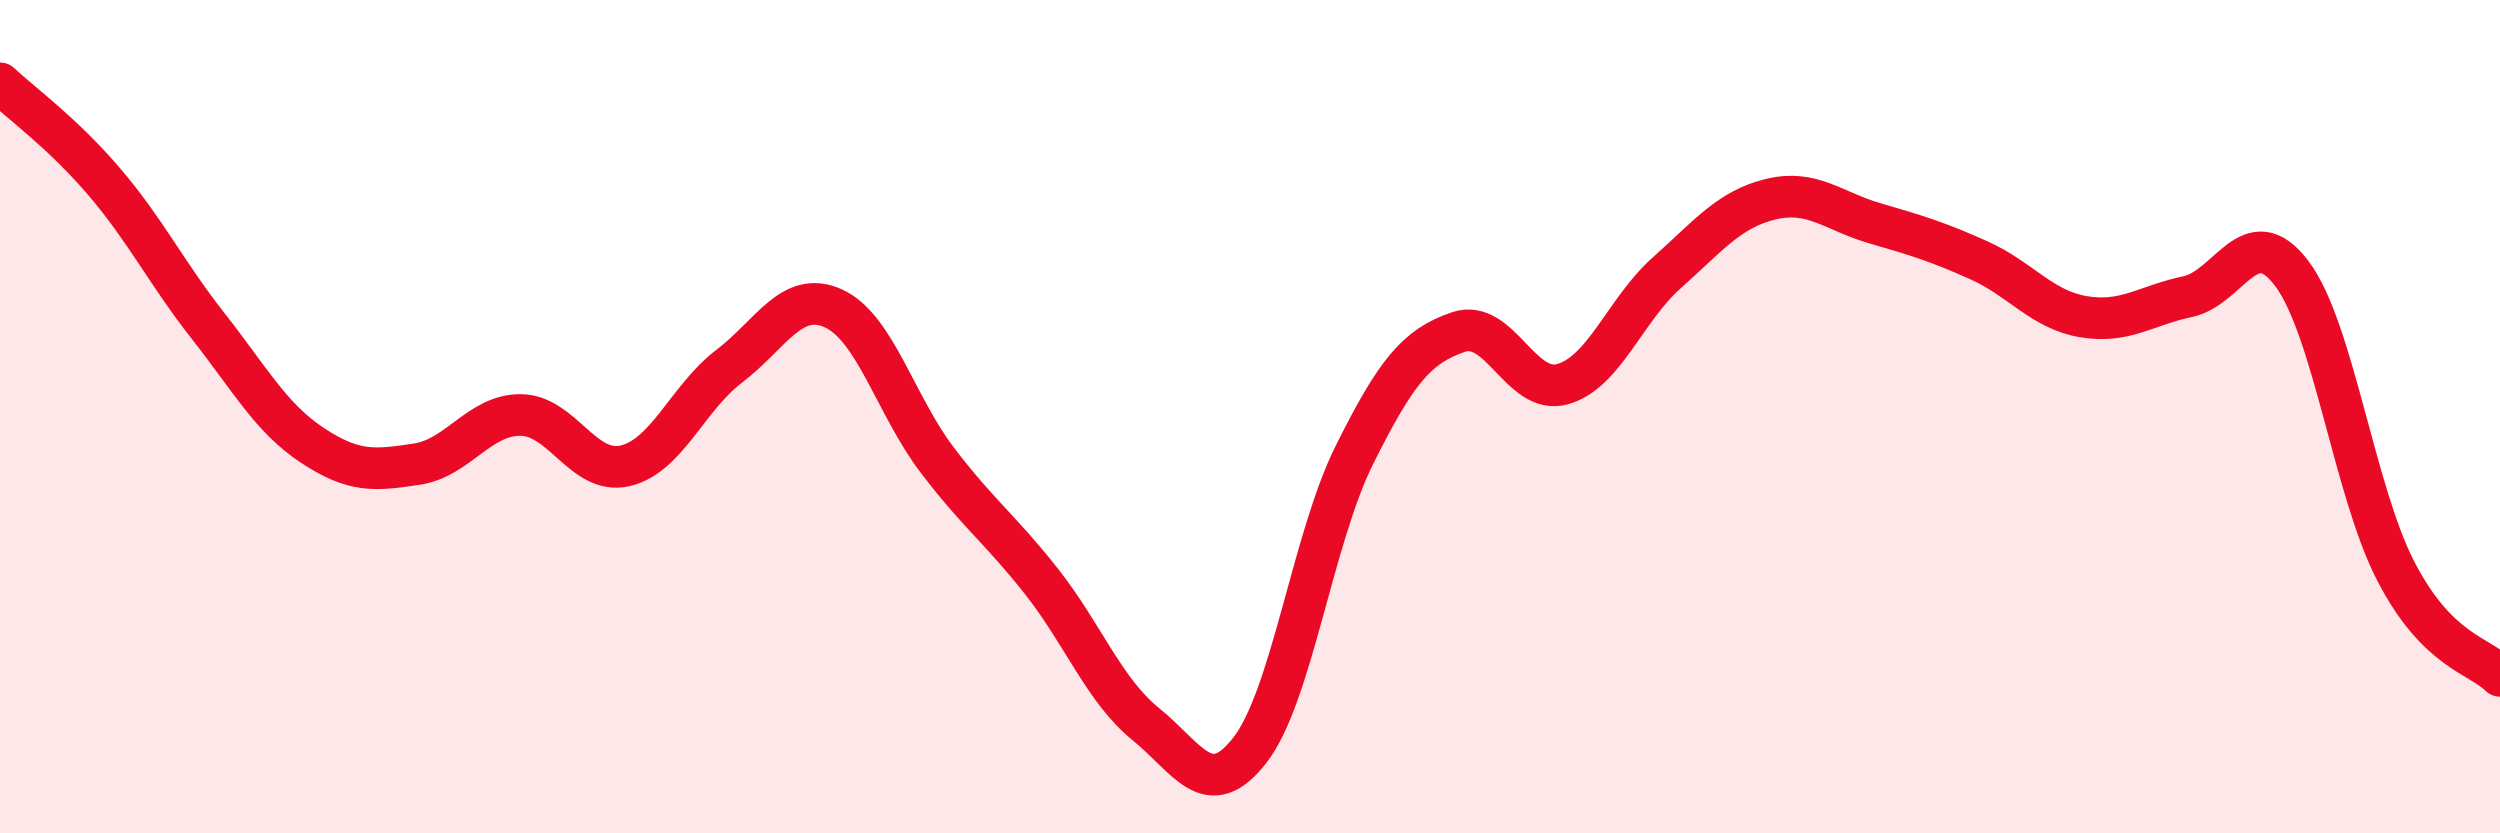
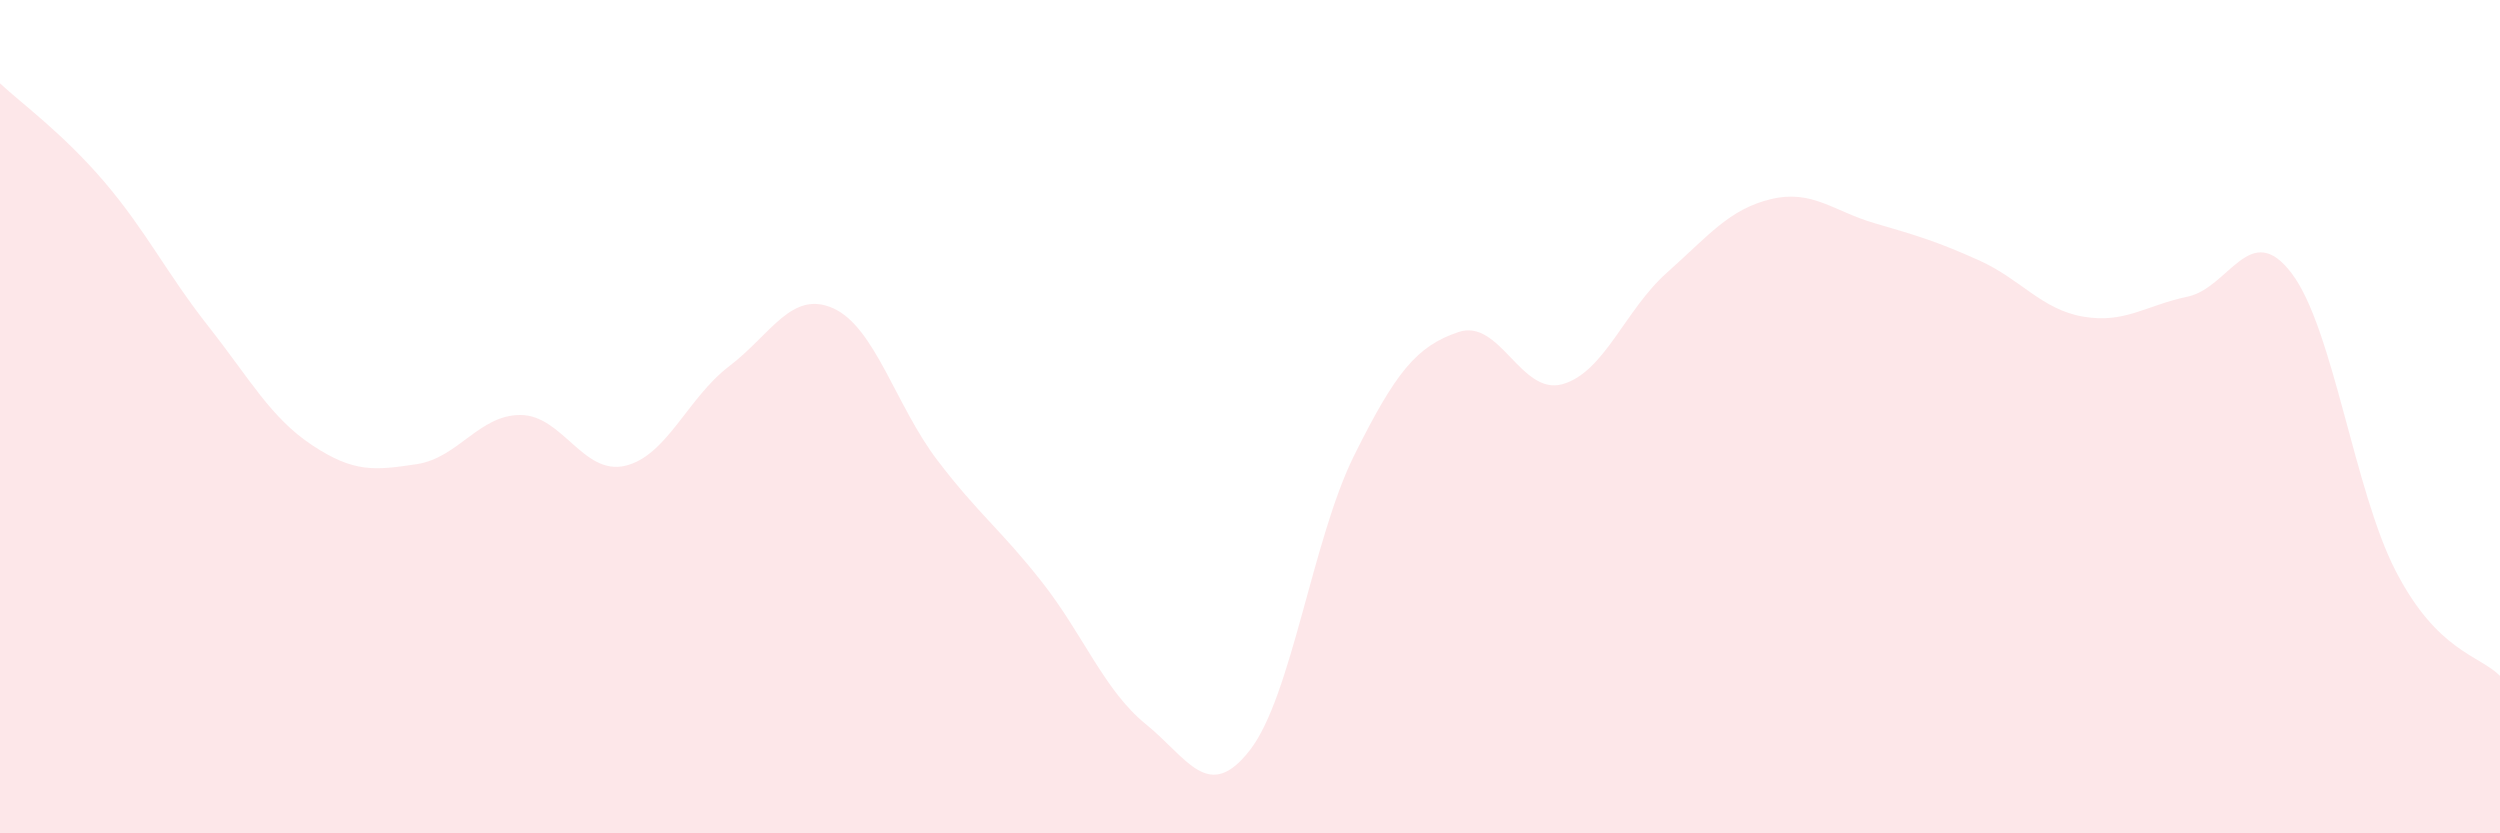
<svg xmlns="http://www.w3.org/2000/svg" width="60" height="20" viewBox="0 0 60 20">
  <path d="M 0,2 C 0.5,2.47 1.5,3.19 2.5,4.36 C 3.5,5.53 4,6.56 5,7.83 C 6,9.1 6.5,10.03 7.5,10.69 C 8.5,11.35 9,11.29 10,11.14 C 11,10.99 11.5,9.95 12.5,9.96 C 13.5,9.97 14,11.41 15,11.18 C 16,10.95 16.5,9.55 17.5,8.79 C 18.5,8.03 19,6.95 20,7.4 C 21,7.85 21.5,9.74 22.5,11.05 C 23.5,12.36 24,12.69 25,13.96 C 26,15.23 26.5,16.57 27.5,17.38 C 28.5,18.19 29,19.29 30,18 C 31,16.71 31.5,12.94 32.5,10.93 C 33.5,8.92 34,8.31 35,7.97 C 36,7.63 36.5,9.5 37.5,9.22 C 38.5,8.94 39,7.44 40,6.55 C 41,5.66 41.5,5.02 42.5,4.78 C 43.5,4.54 44,5.07 45,5.36 C 46,5.65 46.5,5.8 47.5,6.25 C 48.5,6.7 49,7.43 50,7.6 C 51,7.77 51.5,7.33 52.5,7.12 C 53.5,6.91 54,5.24 55,6.56 C 56,7.88 56.5,11.78 57.5,13.71 C 58.5,15.64 59.5,15.72 60,16.22L60 20L0 20Z" fill="#EB0A25" opacity="0.1" stroke-linecap="round" stroke-linejoin="round" />
-   <path d="M 0,2 C 0.5,2.47 1.5,3.19 2.5,4.36 C 3.5,5.53 4,6.56 5,7.83 C 6,9.1 6.5,10.03 7.5,10.69 C 8.5,11.35 9,11.29 10,11.14 C 11,10.99 11.5,9.95 12.5,9.96 C 13.5,9.97 14,11.41 15,11.18 C 16,10.95 16.5,9.55 17.5,8.79 C 18.5,8.03 19,6.95 20,7.4 C 21,7.85 21.5,9.74 22.5,11.05 C 23.5,12.36 24,12.69 25,13.96 C 26,15.23 26.5,16.57 27.5,17.38 C 28.5,18.19 29,19.29 30,18 C 31,16.71 31.5,12.94 32.5,10.93 C 33.5,8.92 34,8.31 35,7.97 C 36,7.63 36.5,9.5 37.5,9.22 C 38.5,8.94 39,7.44 40,6.55 C 41,5.66 41.5,5.02 42.5,4.78 C 43.5,4.54 44,5.07 45,5.36 C 46,5.65 46.5,5.8 47.5,6.25 C 48.5,6.7 49,7.43 50,7.6 C 51,7.77 51.5,7.33 52.5,7.12 C 53.5,6.91 54,5.24 55,6.56 C 56,7.88 56.5,11.78 57.5,13.71 C 58.5,15.64 59.5,15.72 60,16.22" stroke="#EB0A25" stroke-width="1" fill="none" stroke-linecap="round" stroke-linejoin="round" />
</svg>